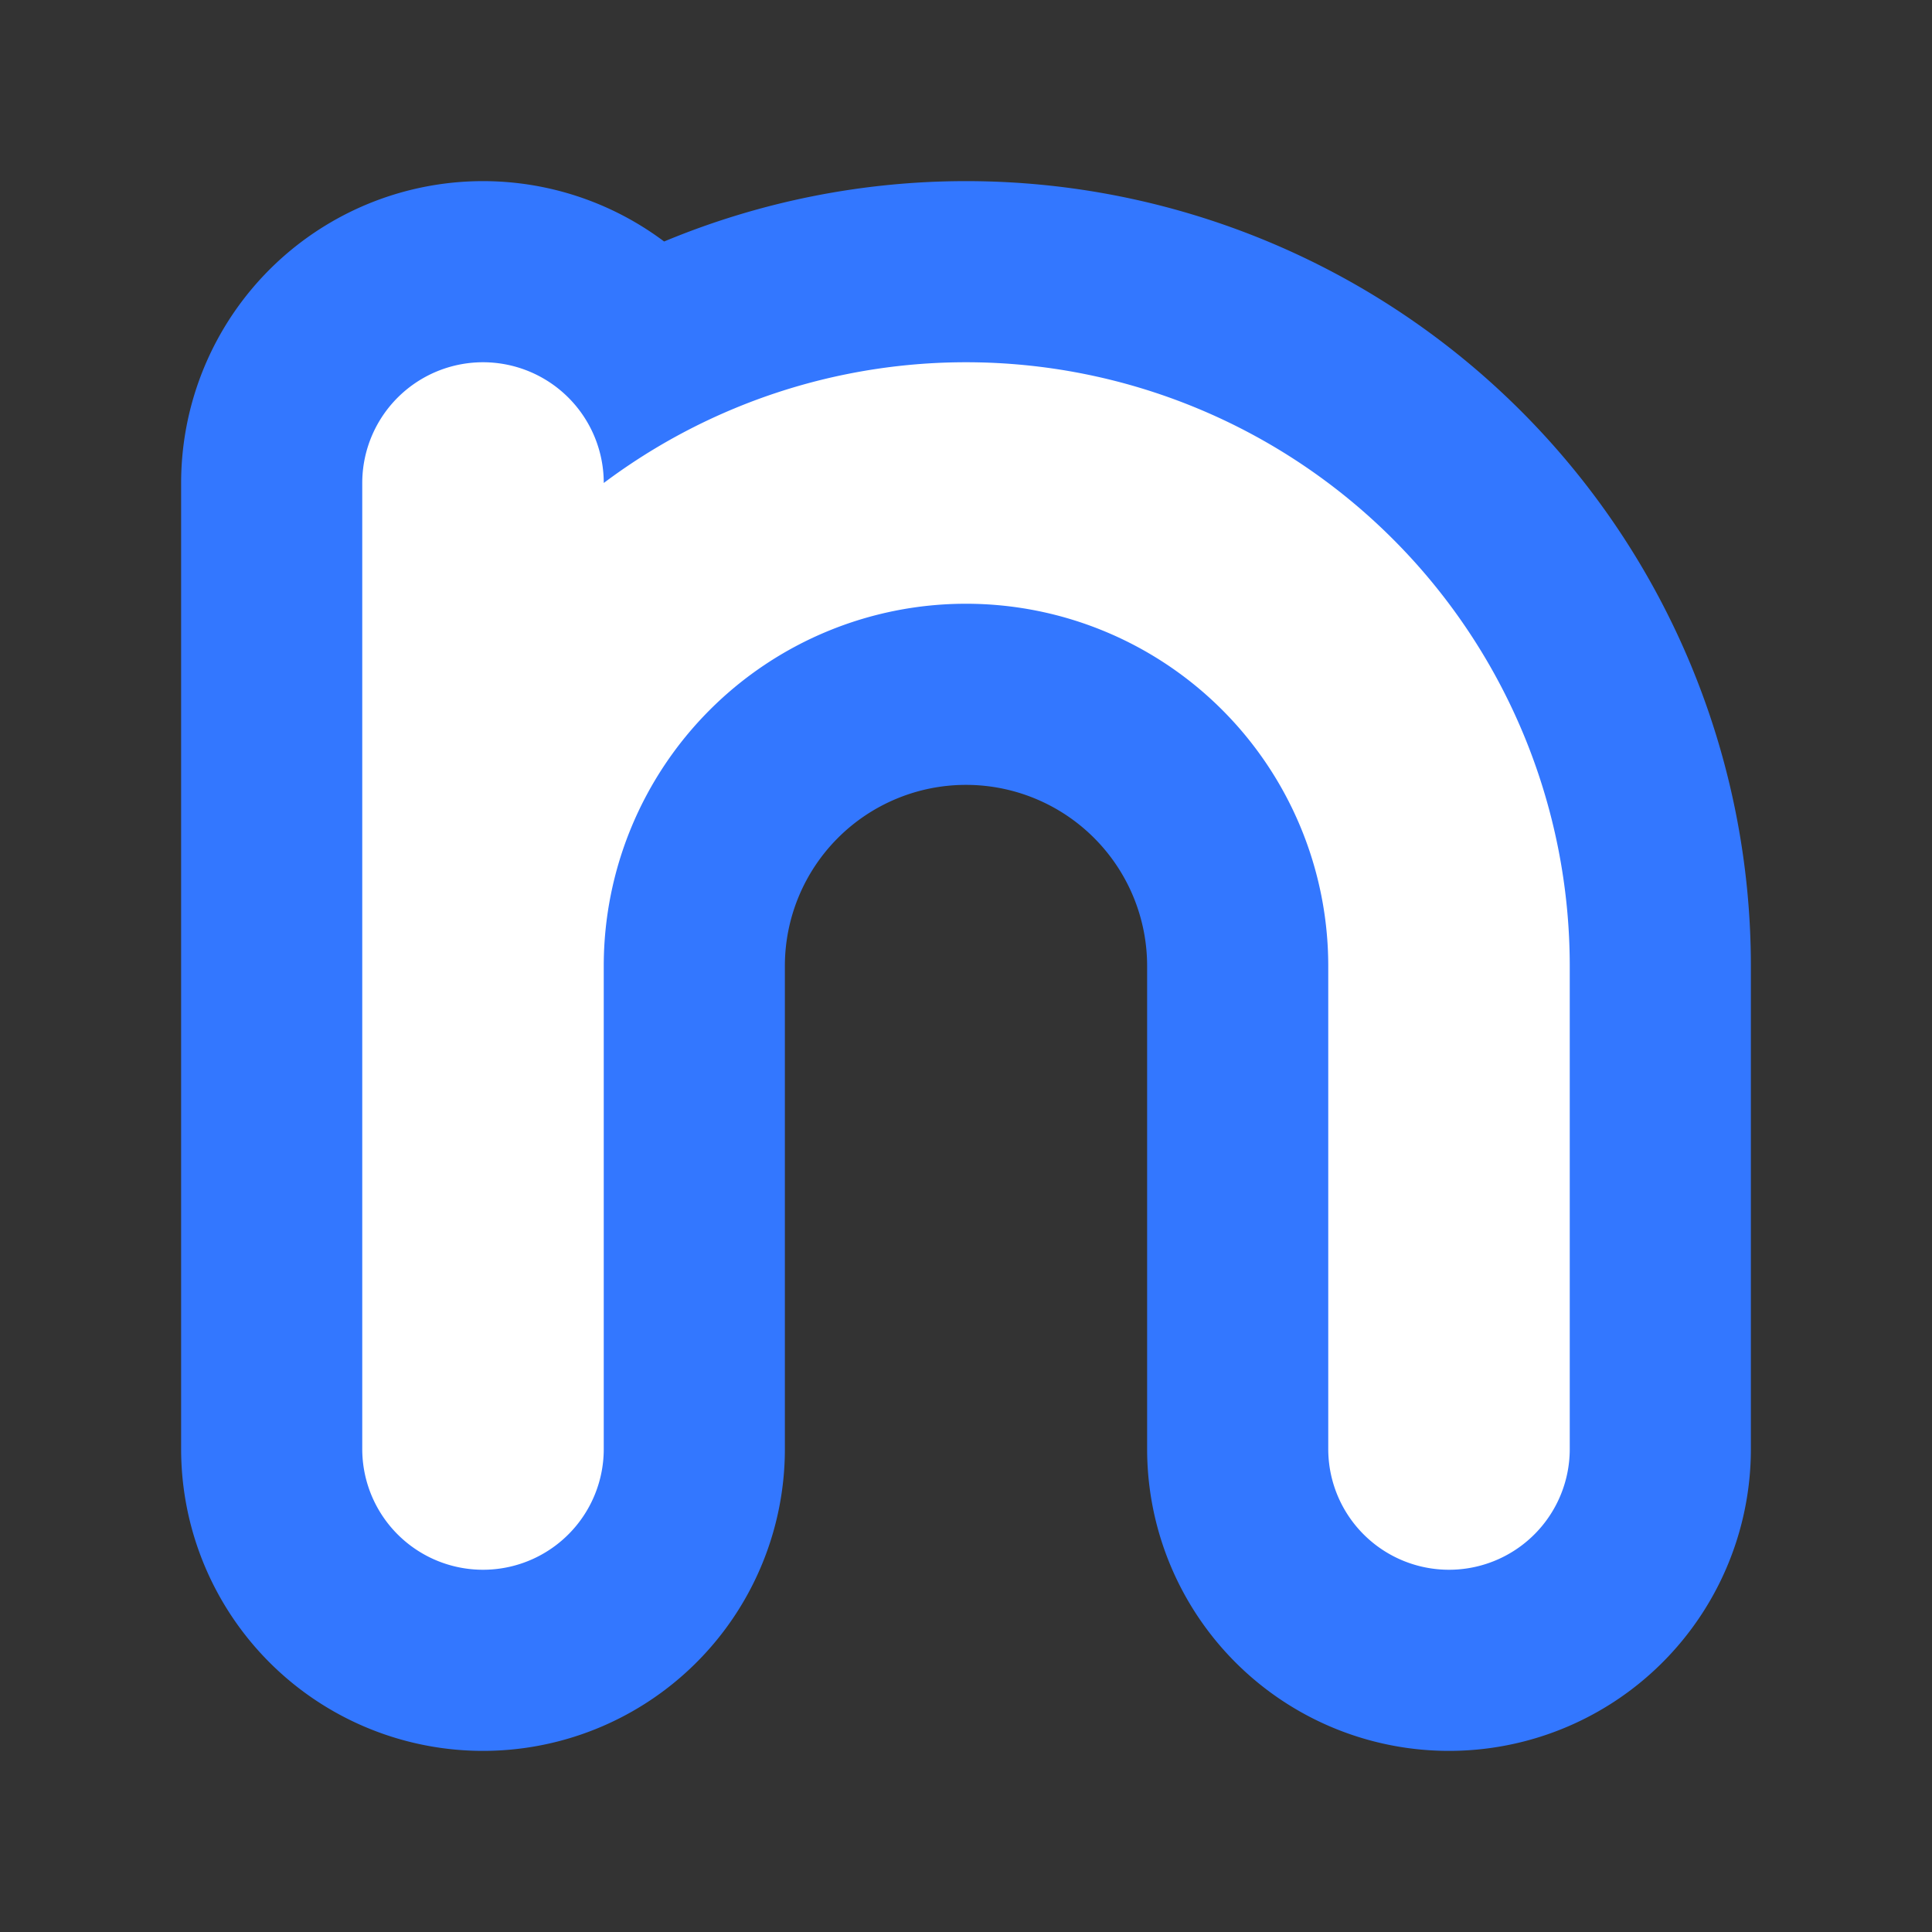
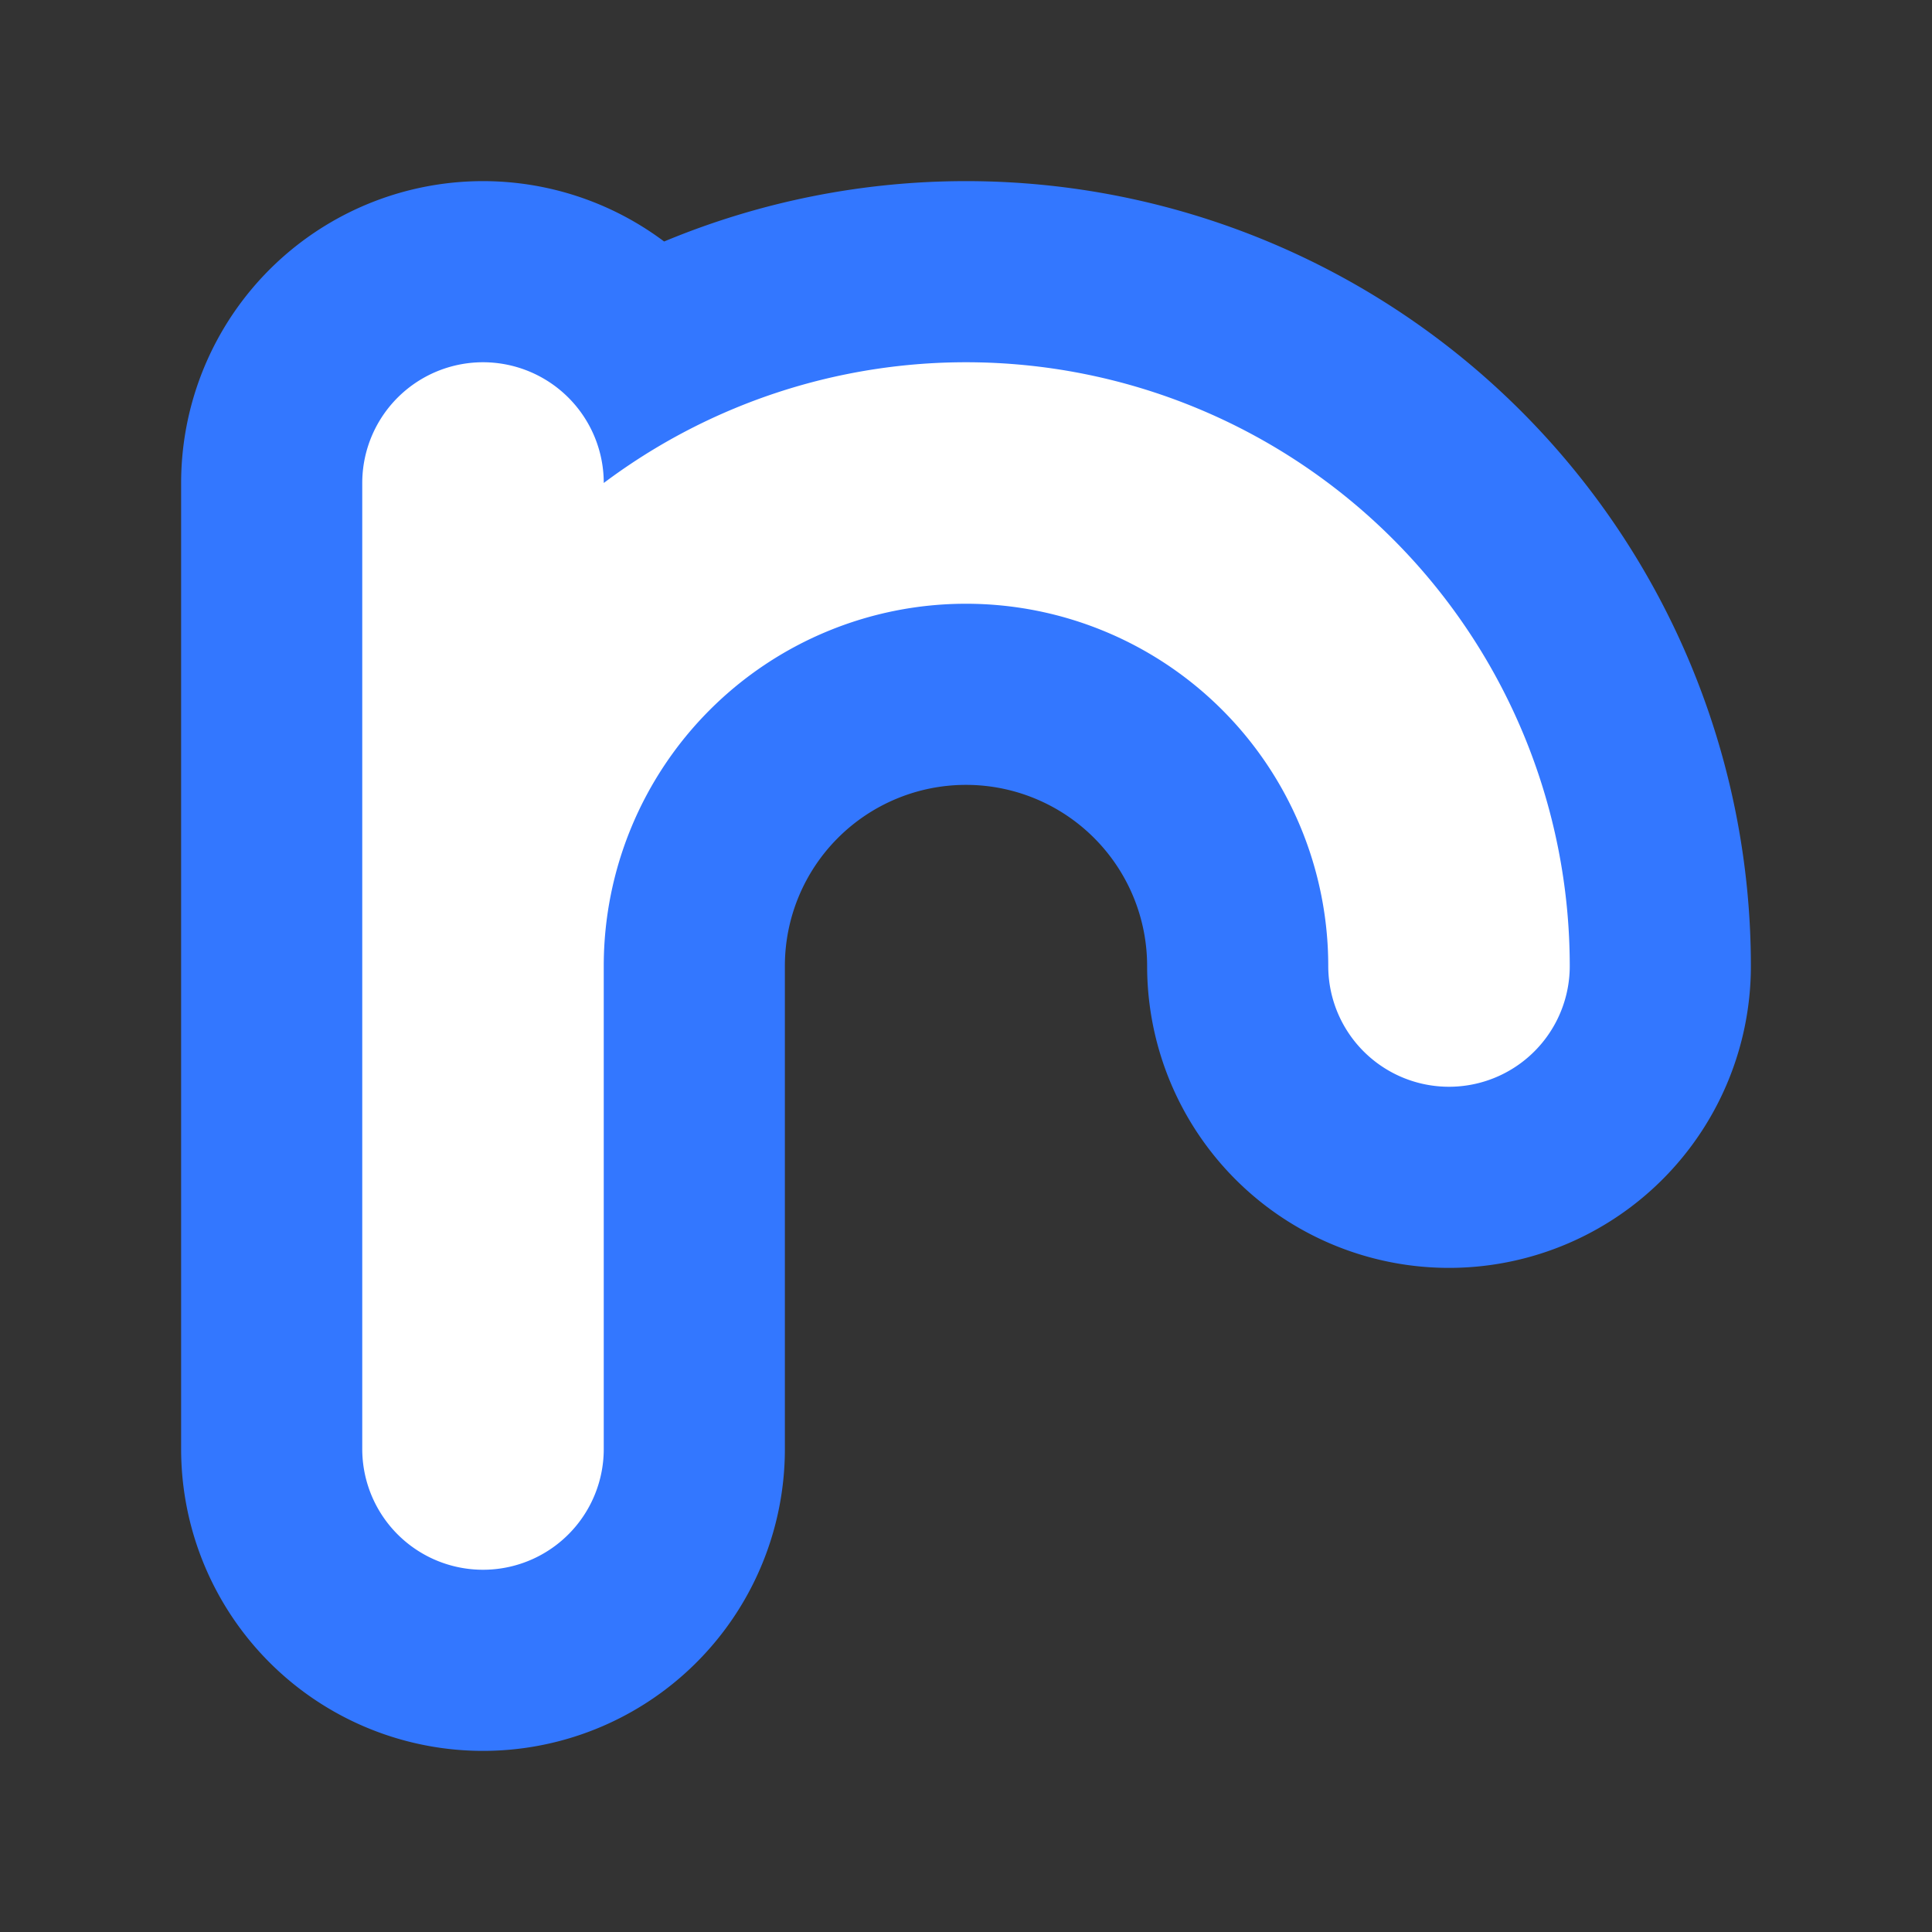
<svg xmlns="http://www.w3.org/2000/svg" viewBox="0 0 16 16">
  <rect x="0" y="0" width="16" height="16" fill="#333333" stroke="none" />
  <defs>
-     <path id="a" fill="none" stroke-linecap="round" stroke-linejoin="round" d="M4 4V12M4 8A1 1 0 0112 8V12" />
+     <path id="a" fill="none" stroke-linecap="round" stroke-linejoin="round" d="M4 4V12M4 8A1 1 0 0112 8" />
  </defs>
  <use href="#a" stroke="#3377ff" stroke-width="5" />
  <use href="#a" stroke="#ffffff" stroke-width="2" />
</svg>